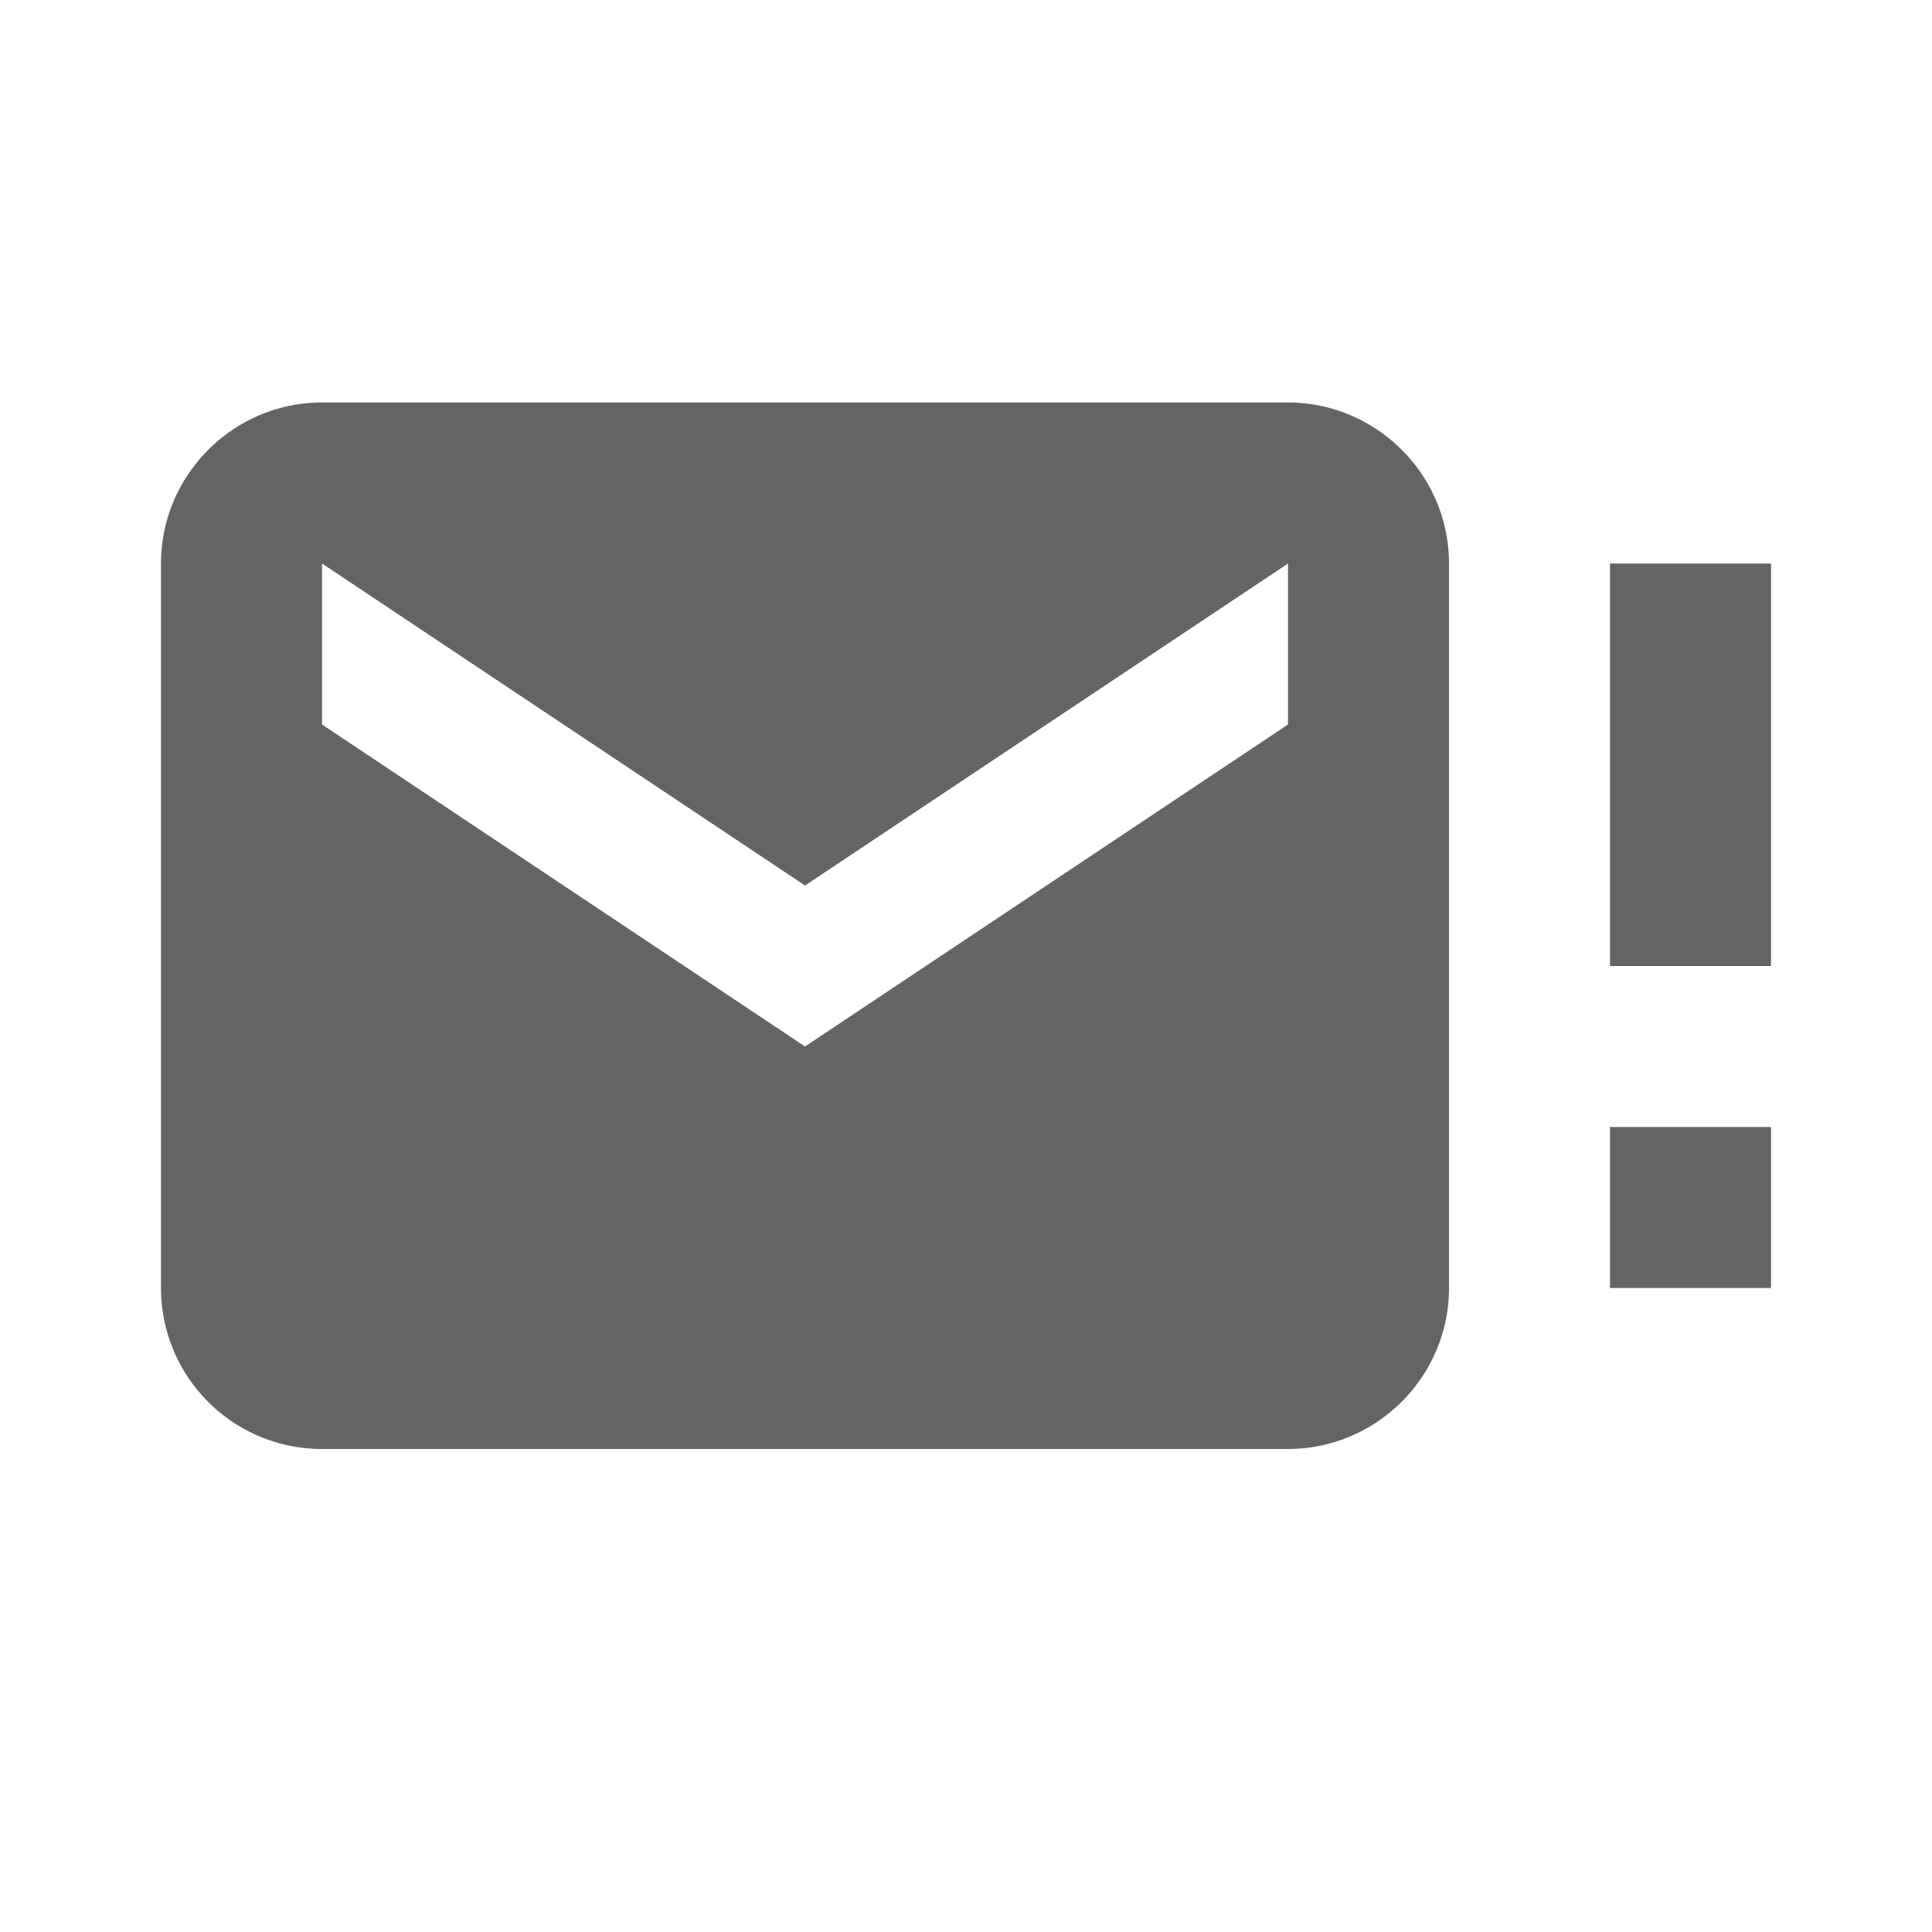
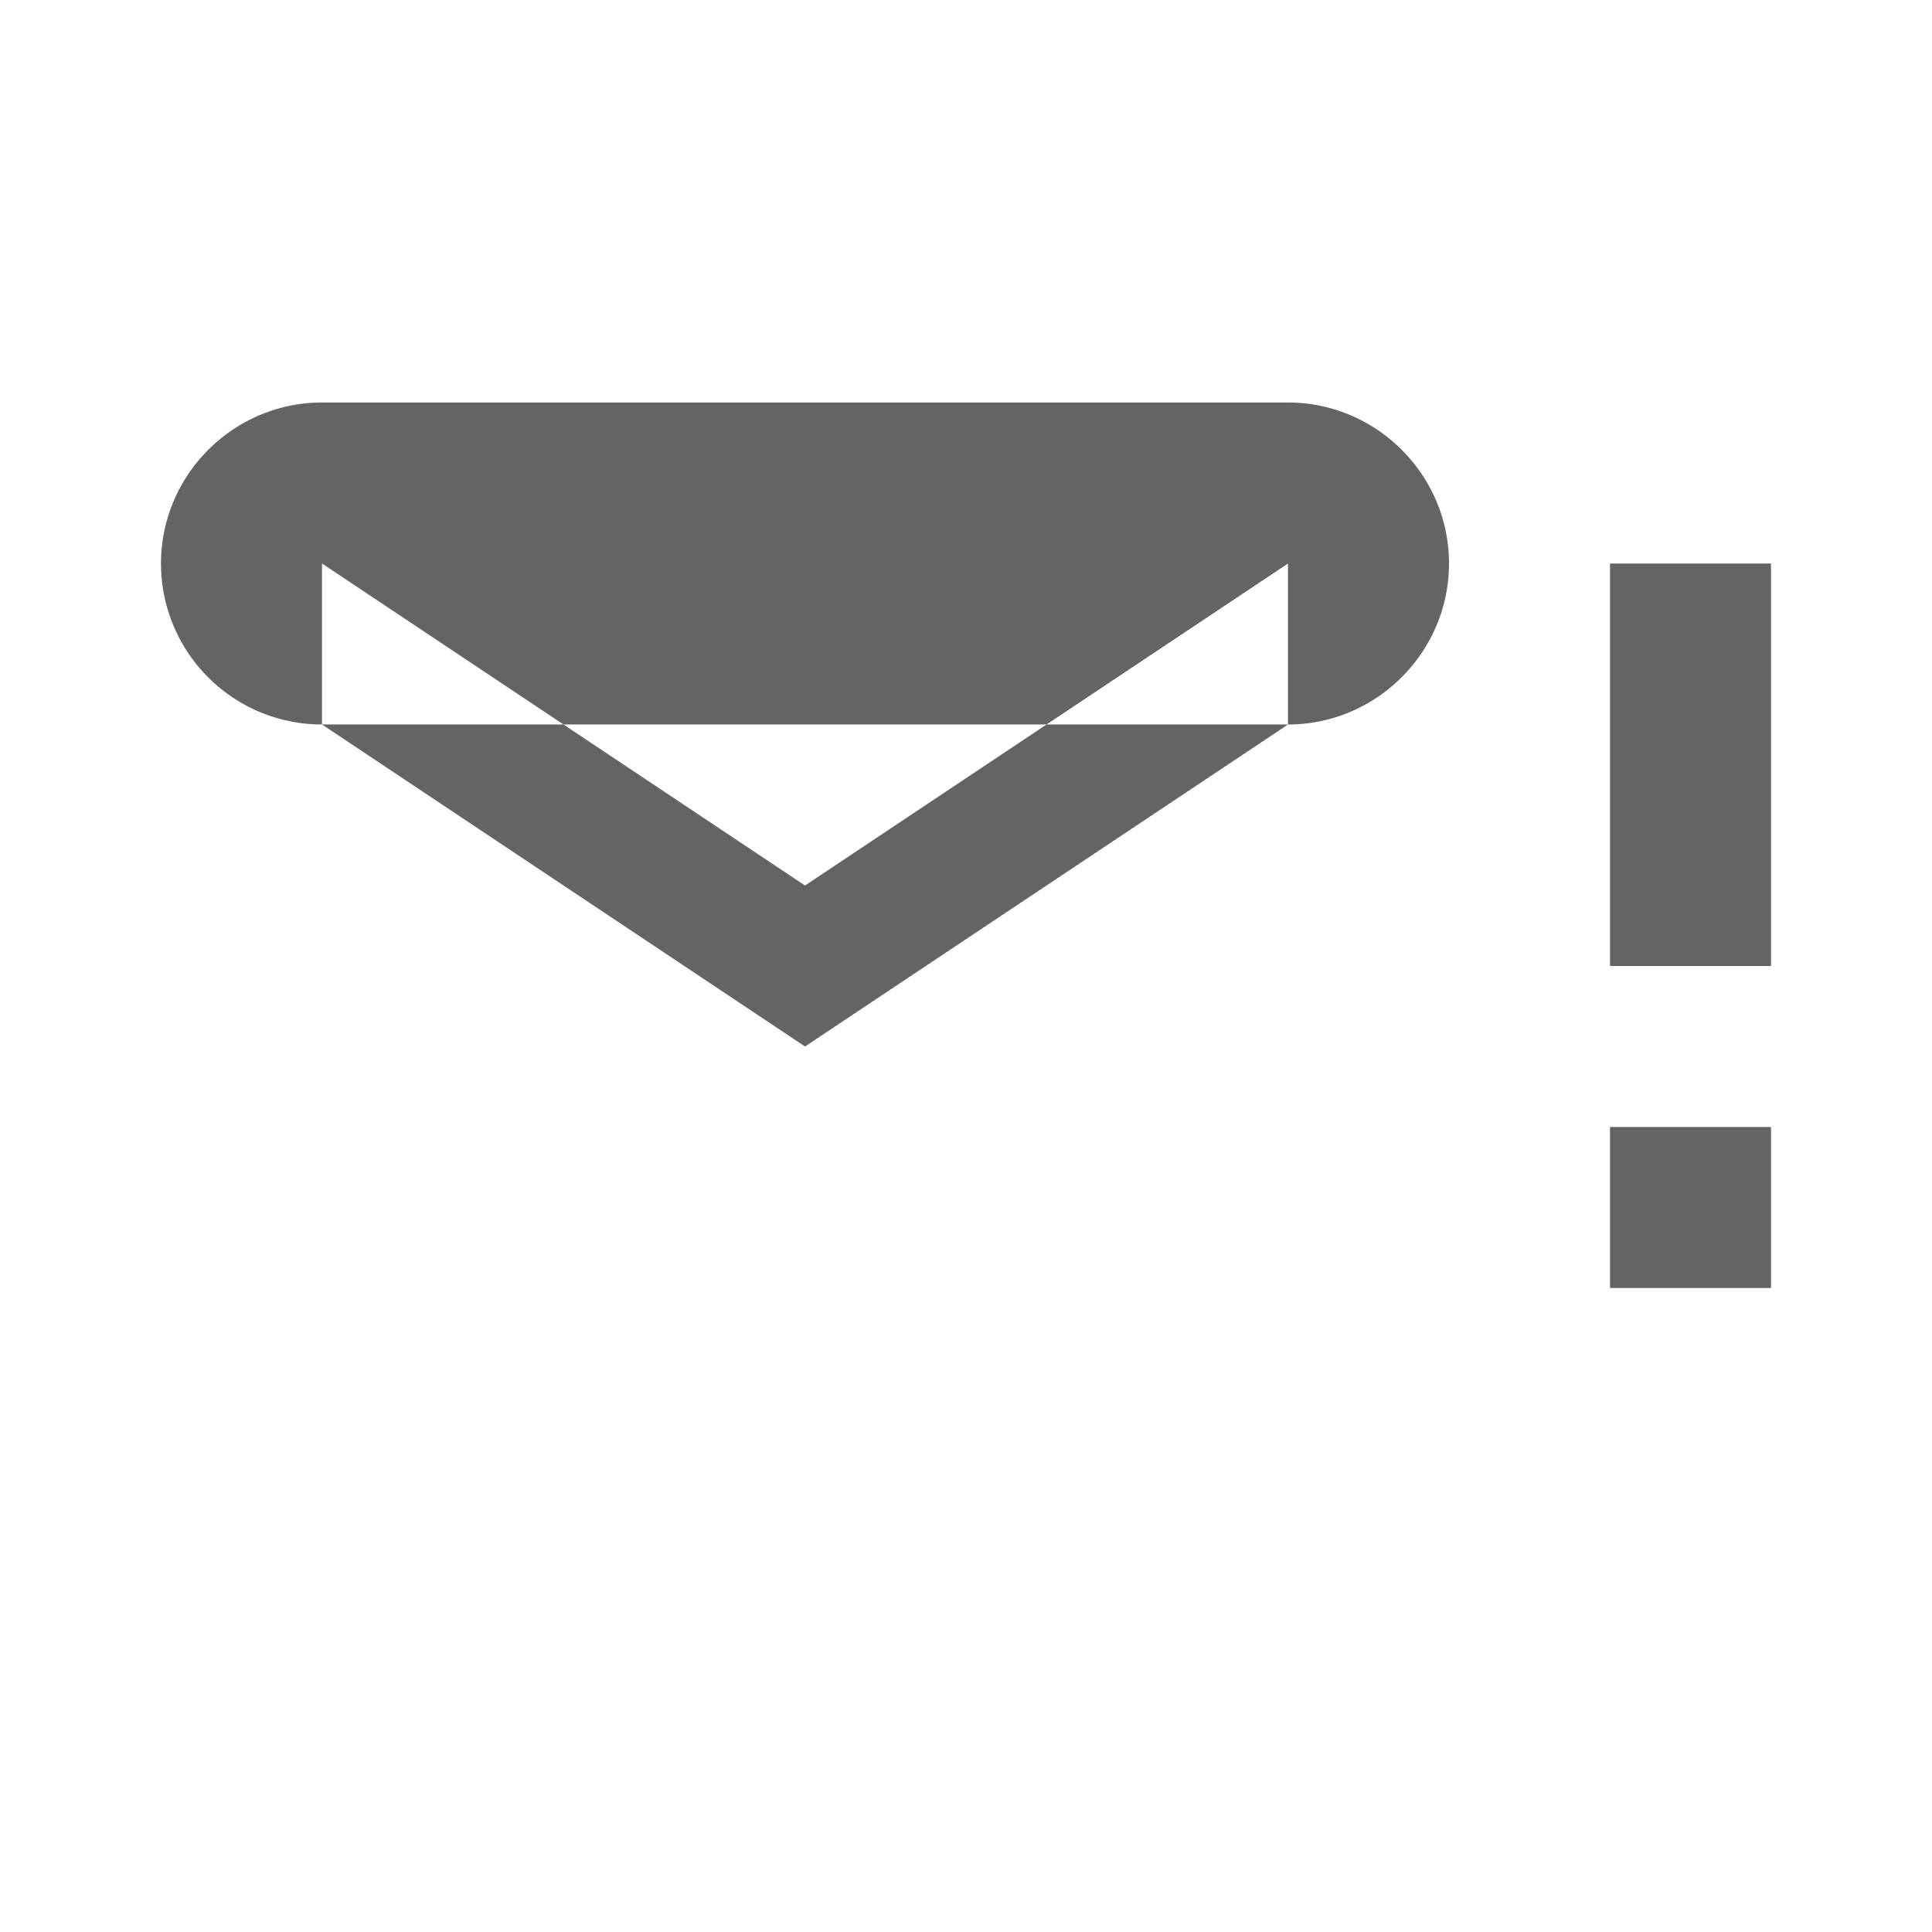
<svg xmlns="http://www.w3.org/2000/svg" aria-hidden="true" width="1em" height="1em" viewBox="0 0 24 24" data-icon="mdi:email-alert" data-width="1em" data-height="1em" data-inline="false" class="iconify">
-   <path d="M16 9V7l-6 4-6-4v2l6 4 6-4m0-4c1.1 0 2 .9 2 2v9c0 1.1-.9 2-2 2H4a2 2 0 0 1-2-2V7c0-1.1.9-2 2-2h12m4 7V7h2v5h-2m0 4v-2h2v2h-2z" fill="#646464" />
+   <path d="M16 9V7l-6 4-6-4v2l6 4 6-4m0-4c1.1 0 2 .9 2 2c0 1.1-.9 2-2 2H4a2 2 0 0 1-2-2V7c0-1.1.9-2 2-2h12m4 7V7h2v5h-2m0 4v-2h2v2h-2z" fill="#646464" />
</svg>